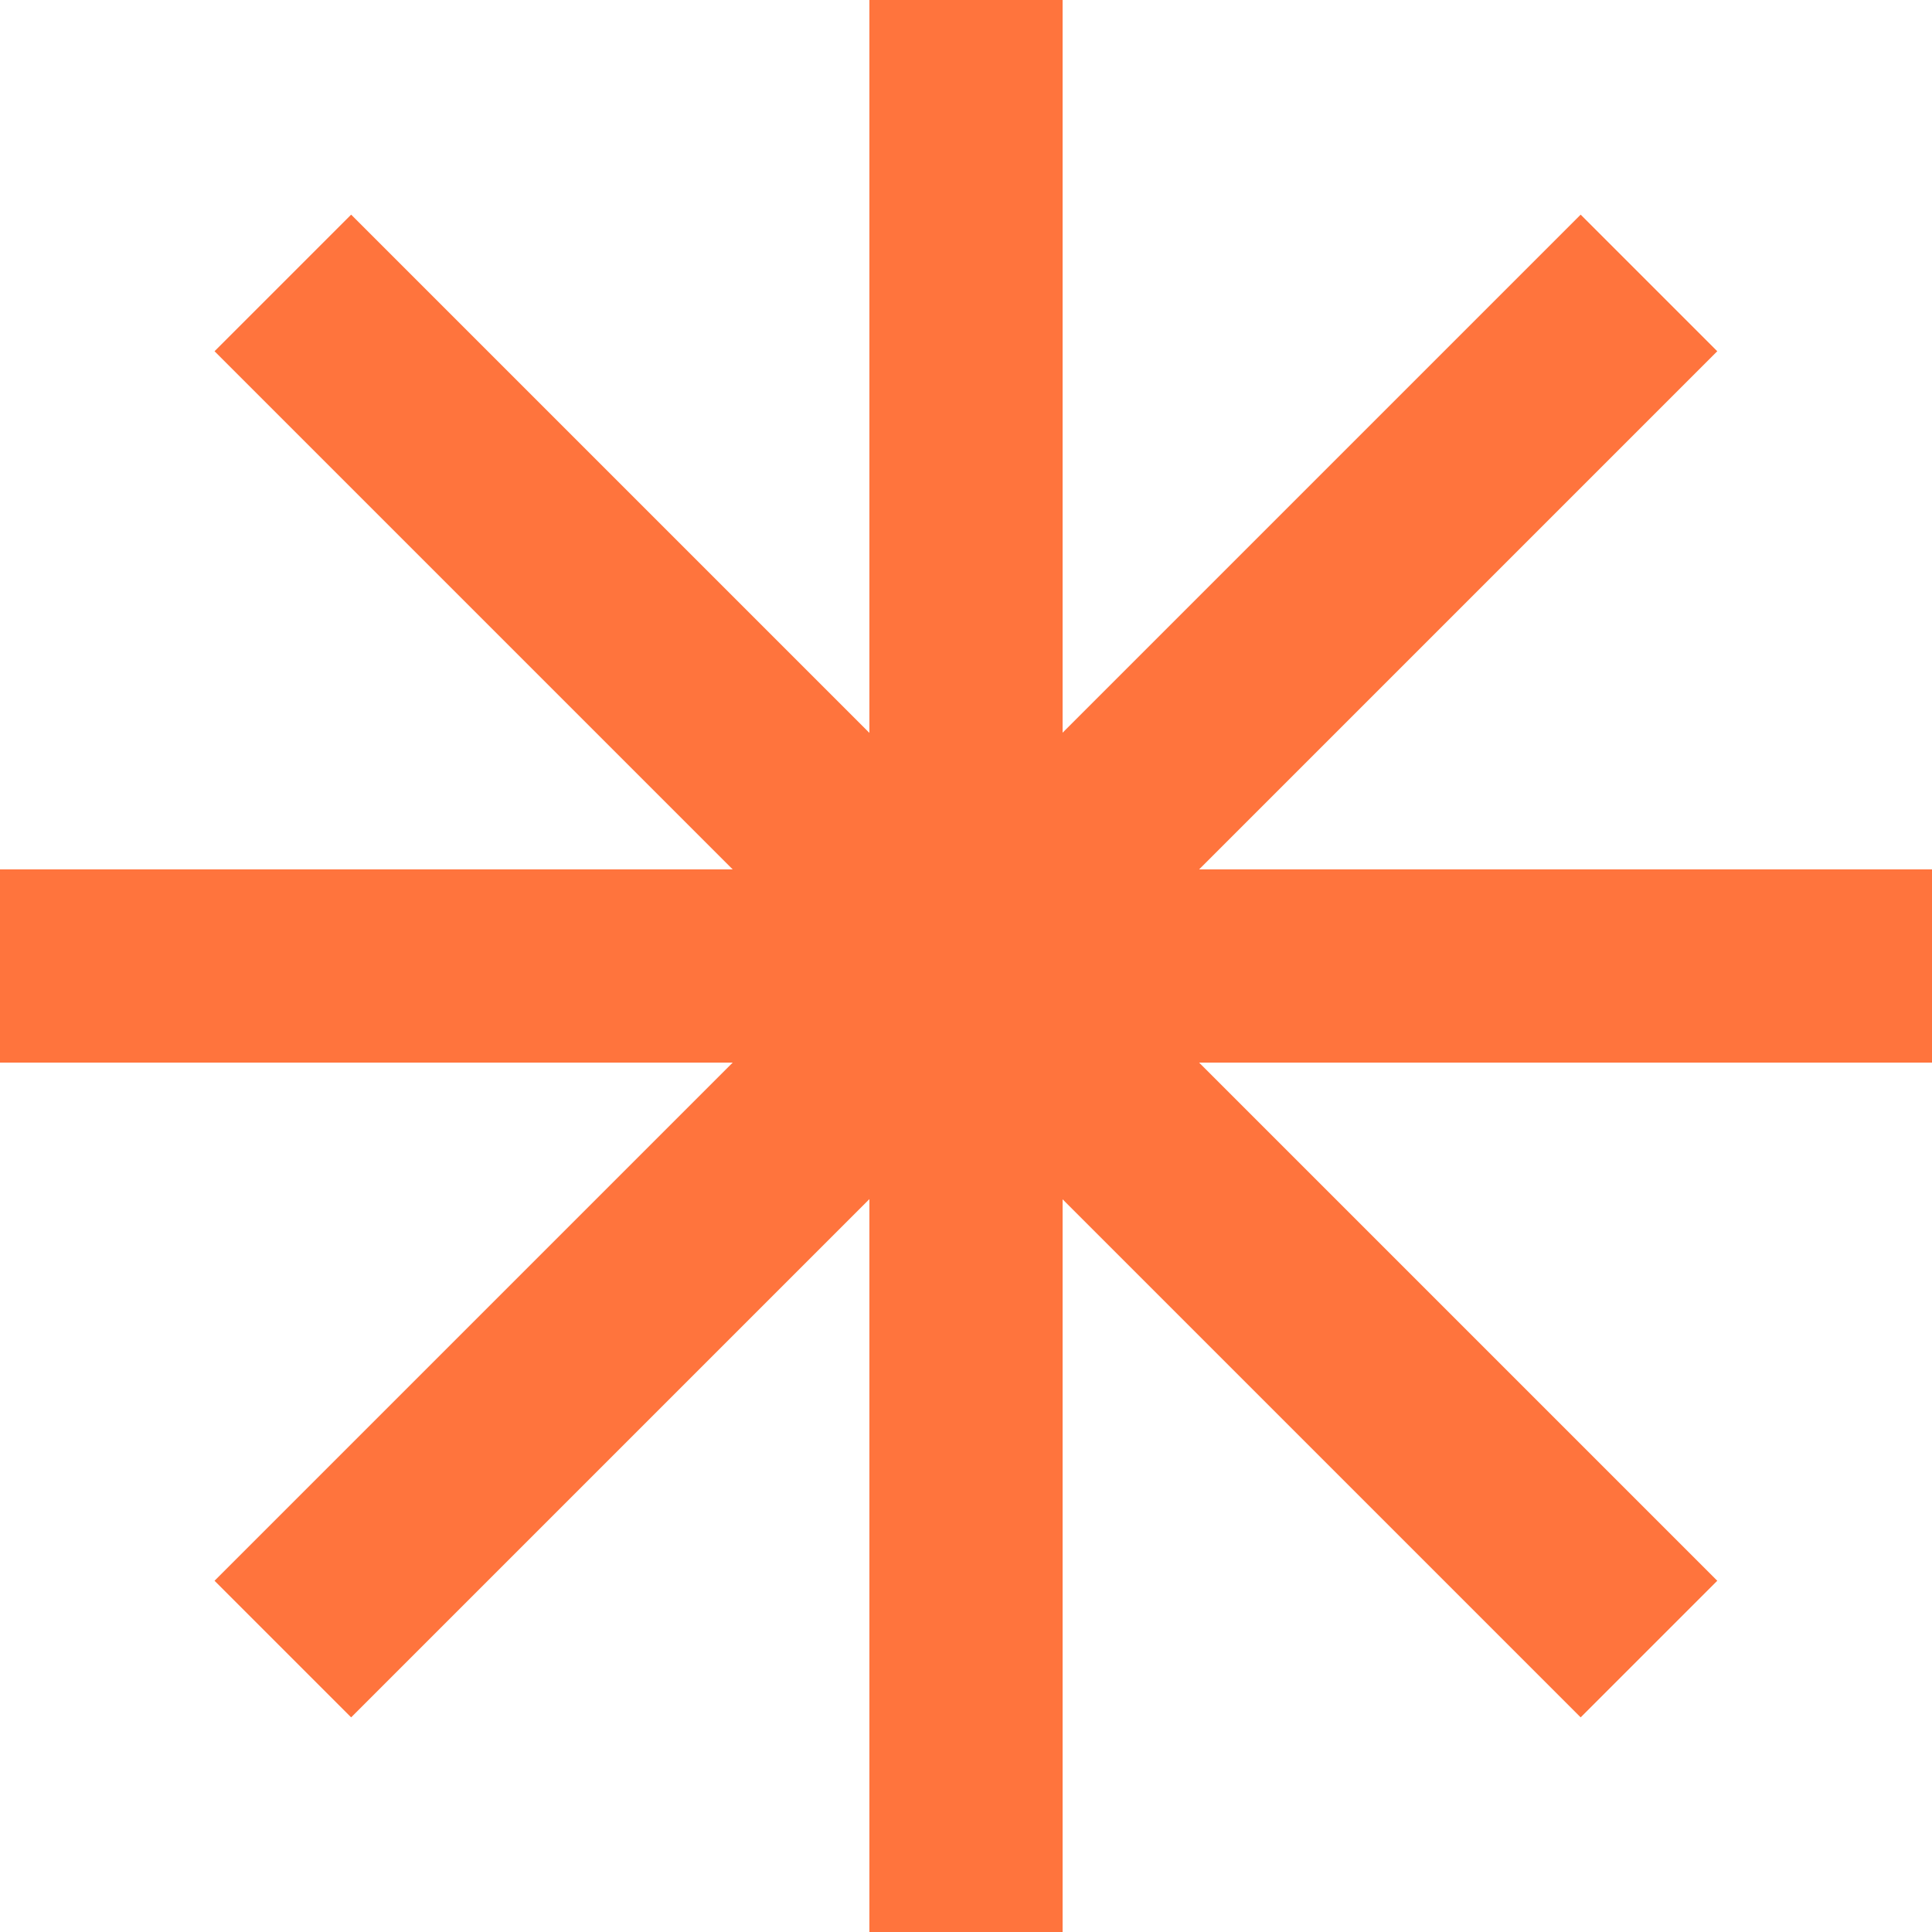
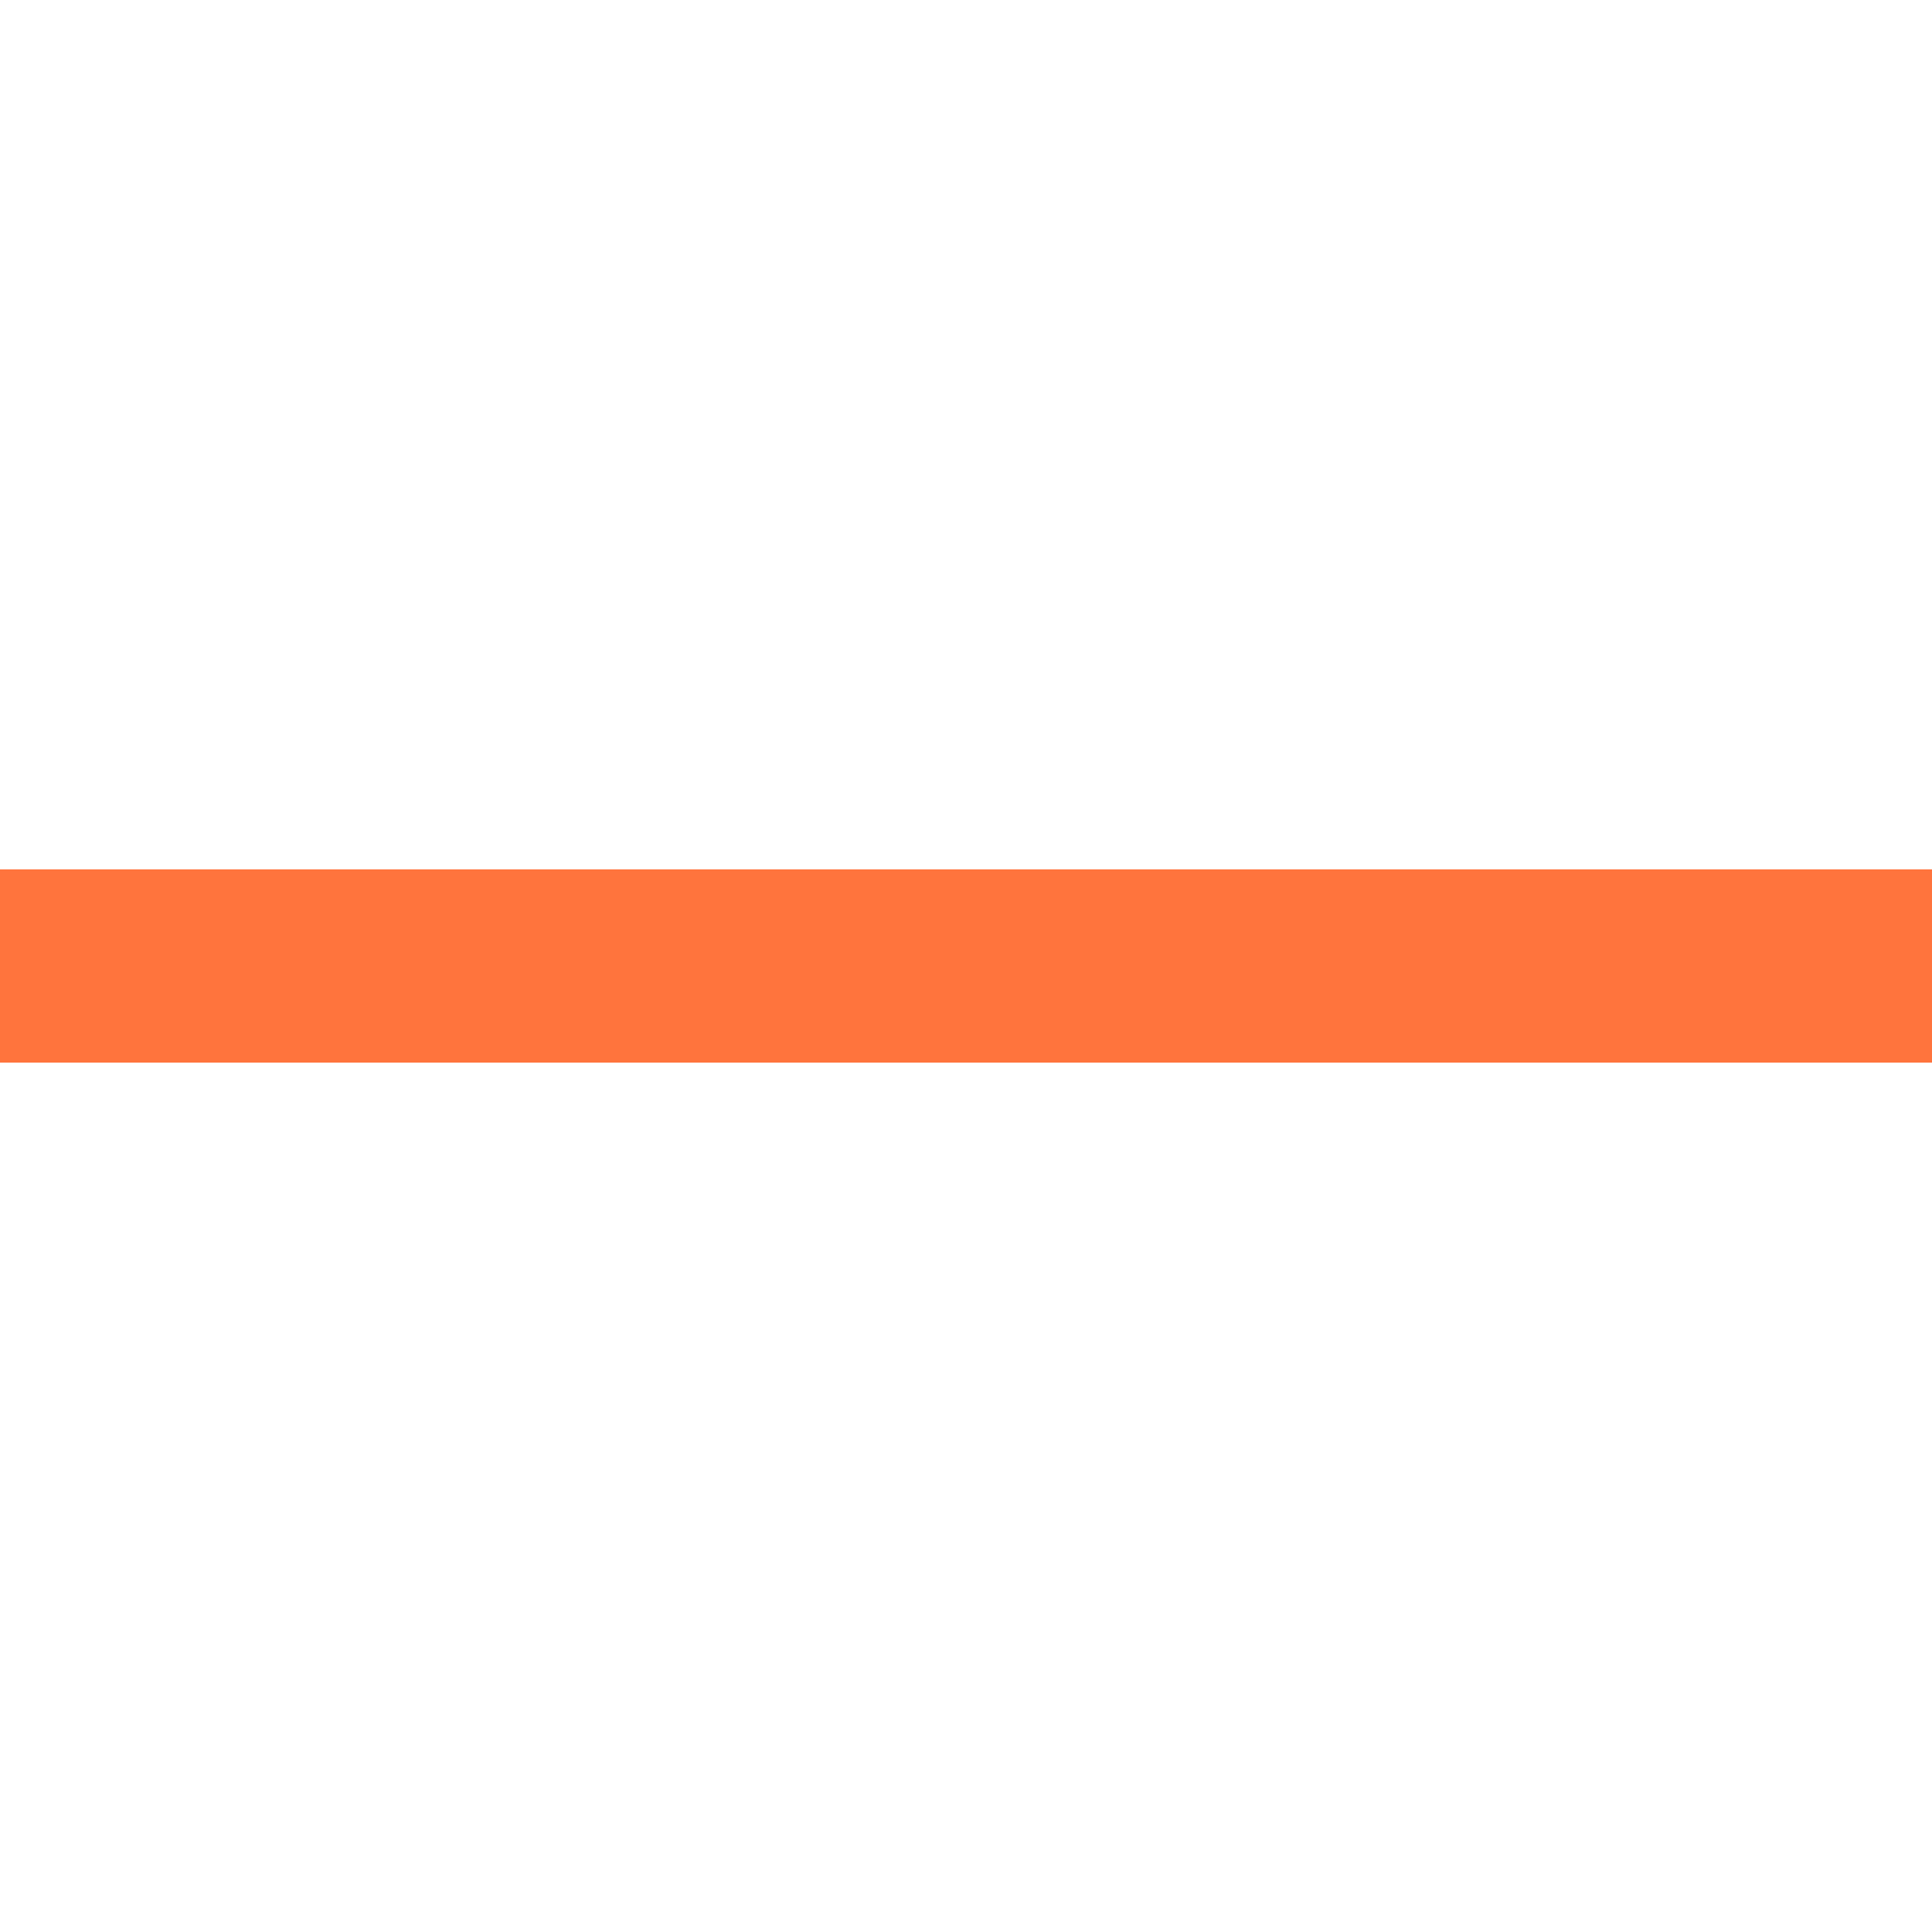
<svg xmlns="http://www.w3.org/2000/svg" width="20" height="20" viewBox="0 0 20 20" fill="none">
-   <path d="M10 0V20" stroke="#FF743D" stroke-width="2" />
  <path d="M20 10L4.76837e-07 10" stroke="#FF743D" stroke-width="2" />
-   <path d="M17.07 2.929L2.928 17.071" stroke="#FF743D" stroke-width="2" />
-   <path d="M17.07 17.071L2.928 2.929" stroke="#FF743D" stroke-width="2" />
</svg>